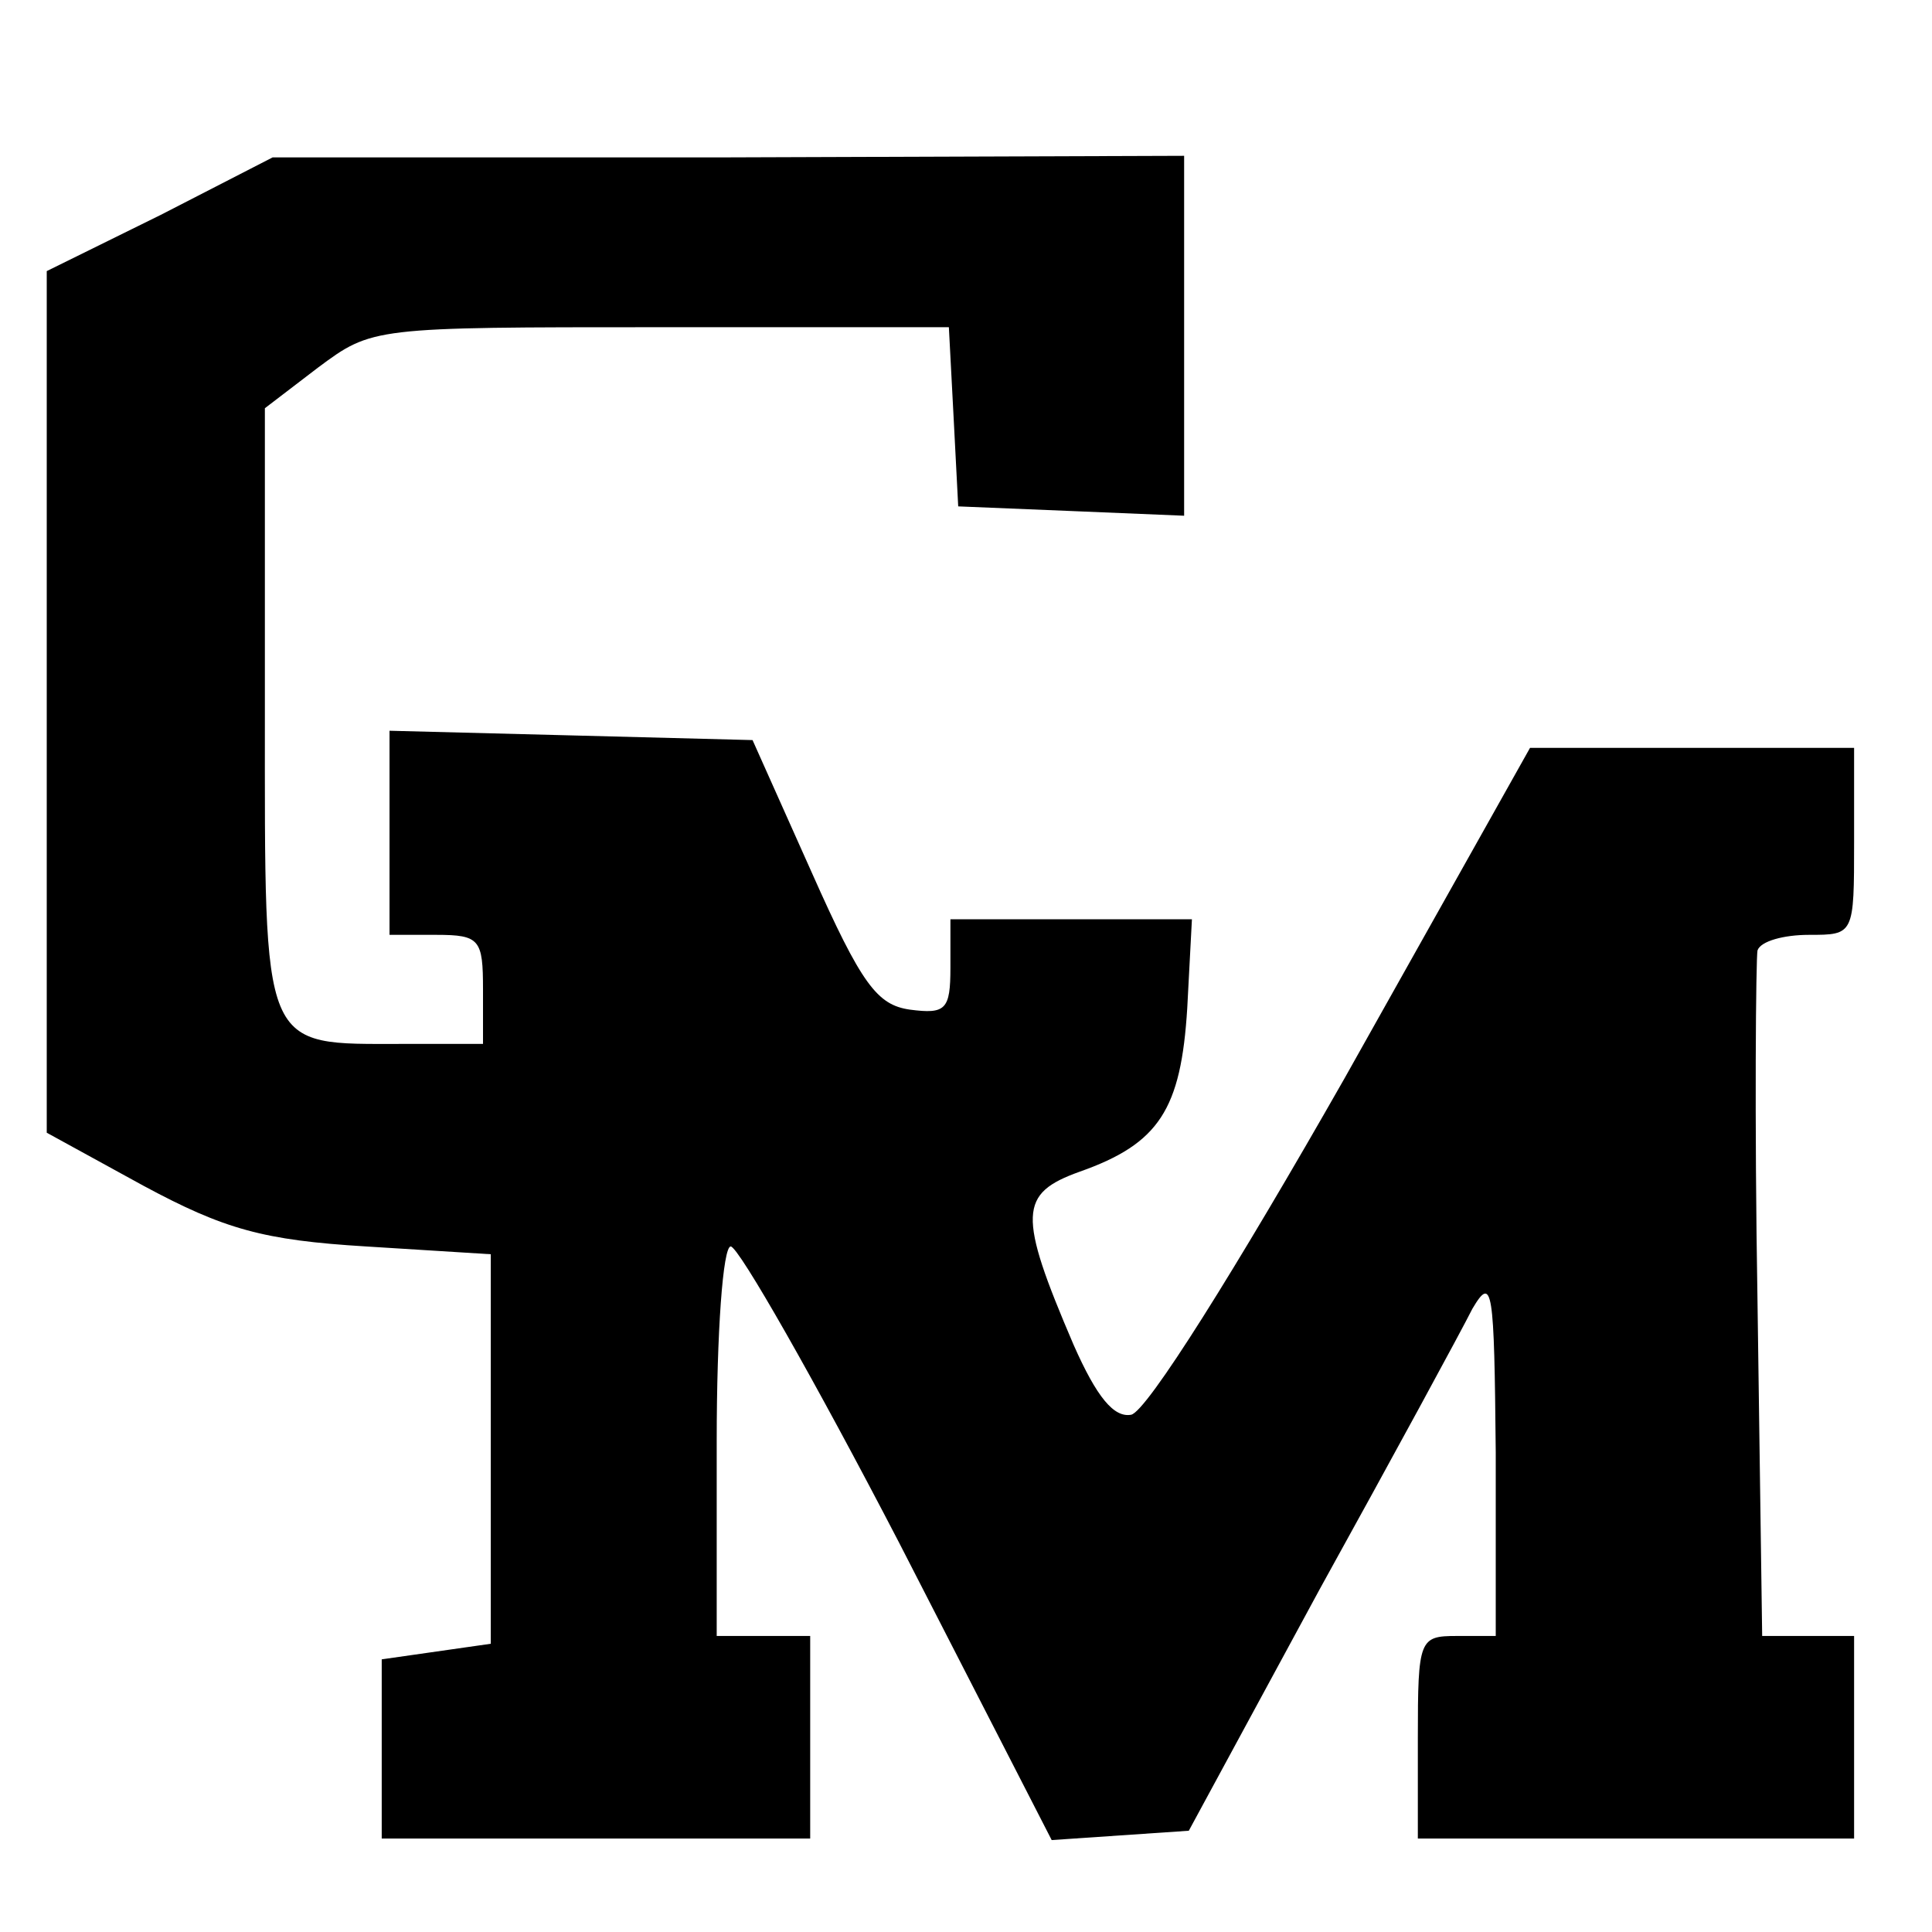
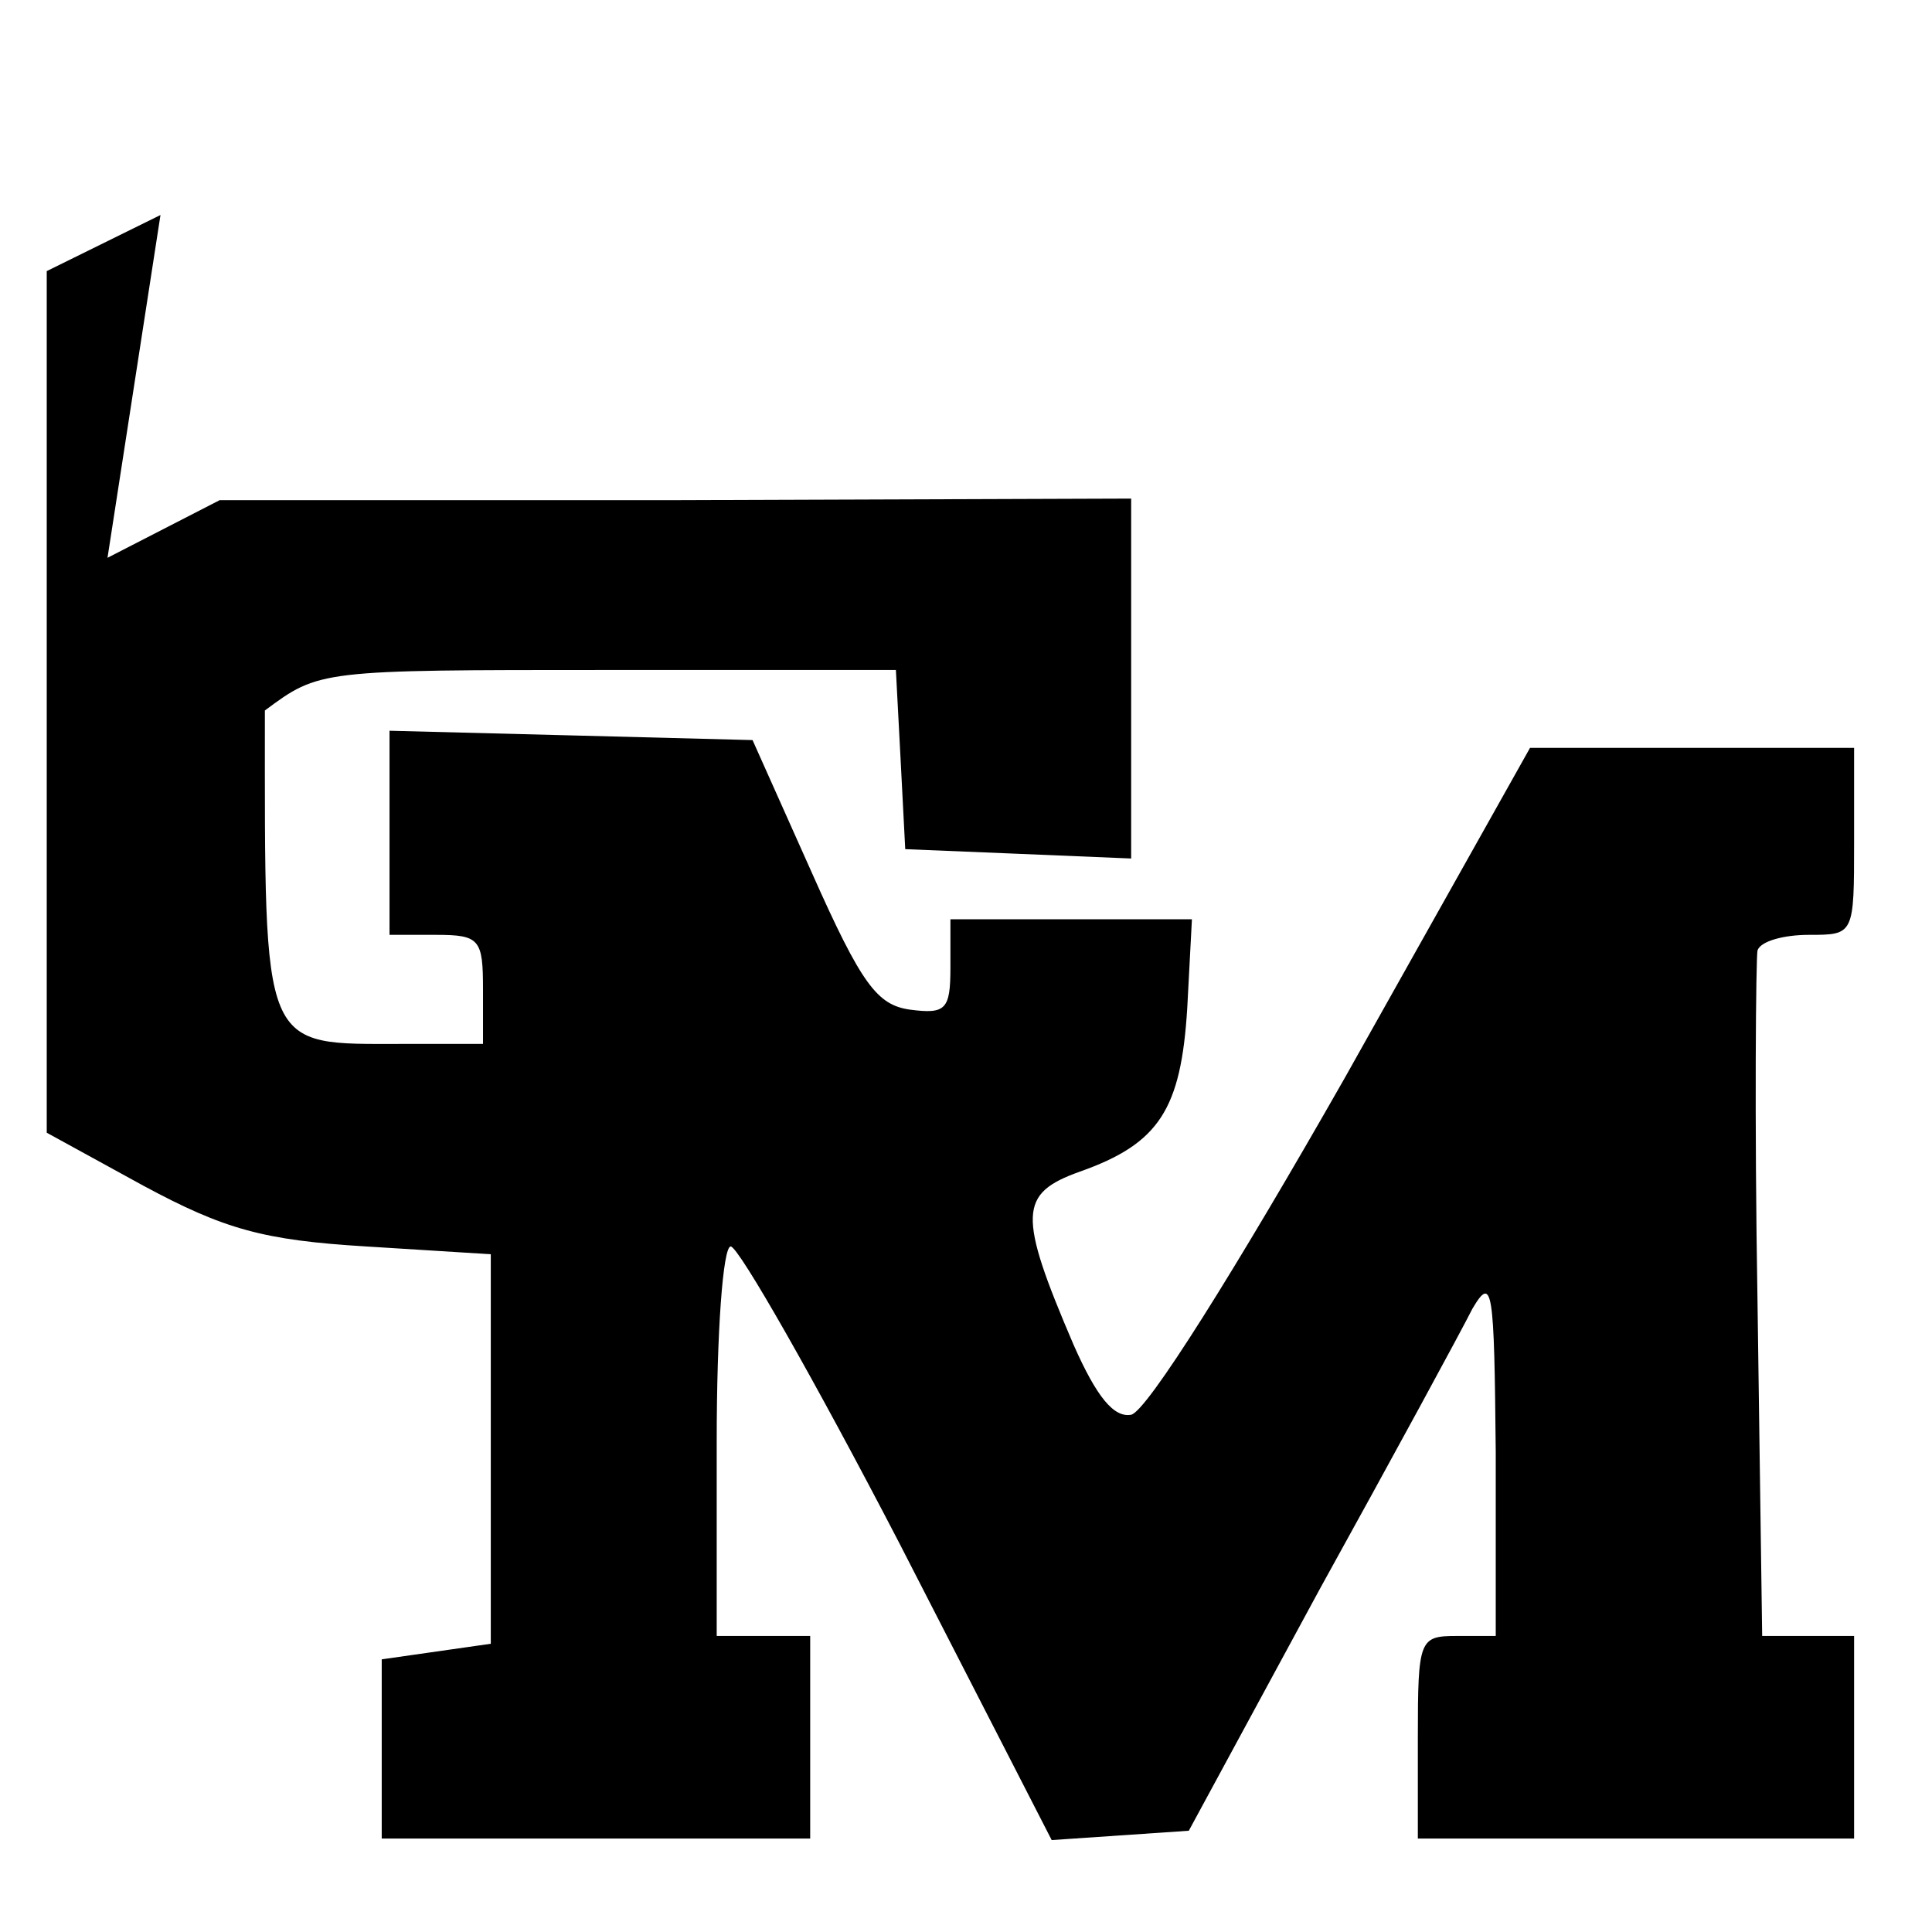
<svg xmlns="http://www.w3.org/2000/svg" version="1.0" width="124pt" height="124pt" viewBox="0 0 124 124" preserveAspectRatio="xMidYMid meet">
  <g transform="translate(0,124) scale(0.1,-0.1)" fill="#000000" stroke="none">
-     <path d="M103 1102 l-73 -36 0 -277 0 -276 62 -34 c52 -28 77 -35 143 -39 l80 -5 0 -125 0 -125 -35 -5 -35 -5 0 -58 0 -57 138 0 137 0 0 65 0 65 -30 0 -30 0 0 125 c0 70 4 125 9 125 5 0 54 -86 108 -190 l98 -191 44 3 44 3 84 155 c47 85 91 166 98 180 13 22 14 13 15 -92 l0 -118 -25 0 c-24 0 -25 -2 -25 -65 l0 -65 140 0 140 0 0 65 0 65 -30 0 -29 0 -3 215 c-2 118 -1 220 0 225 2 6 17 10 33 10 29 0 29 0 29 60 l0 60 -104 0 -104 0 -119 -212 c-70 -123 -127 -214 -137 -216 -11 -2 -22 11 -37 45 -36 84 -35 97 4 111 51 18 65 40 69 105 l3 57 -77 0 -78 0 0 -31 c0 -27 -3 -30 -26 -27 -21 3 -31 16 -63 88 l-38 85 -116 3 -117 3 0 -66 0 -65 30 0 c28 0 30 -3 30 -35 l0 -35 -51 0 c-92 0 -89 -7 -89 214 l0 194 34 26 c35 26 35 26 220 26 l185 0 3 -57 3 -58 73 -3 72 -3 0 116 0 115 -292 -1 -293 0 -72 -37z" />
+     <path d="M103 1102 l-73 -36 0 -277 0 -276 62 -34 c52 -28 77 -35 143 -39 l80 -5 0 -125 0 -125 -35 -5 -35 -5 0 -58 0 -57 138 0 137 0 0 65 0 65 -30 0 -30 0 0 125 c0 70 4 125 9 125 5 0 54 -86 108 -190 l98 -191 44 3 44 3 84 155 c47 85 91 166 98 180 13 22 14 13 15 -92 l0 -118 -25 0 c-24 0 -25 -2 -25 -65 l0 -65 140 0 140 0 0 65 0 65 -30 0 -29 0 -3 215 c-2 118 -1 220 0 225 2 6 17 10 33 10 29 0 29 0 29 60 l0 60 -104 0 -104 0 -119 -212 c-70 -123 -127 -214 -137 -216 -11 -2 -22 11 -37 45 -36 84 -35 97 4 111 51 18 65 40 69 105 l3 57 -77 0 -78 0 0 -31 c0 -27 -3 -30 -26 -27 -21 3 -31 16 -63 88 l-38 85 -116 3 -117 3 0 -66 0 -65 30 0 c28 0 30 -3 30 -35 l0 -35 -51 0 c-92 0 -89 -7 -89 214 c35 26 35 26 220 26 l185 0 3 -57 3 -58 73 -3 72 -3 0 116 0 115 -292 -1 -293 0 -72 -37z" />
  </g>
</svg>